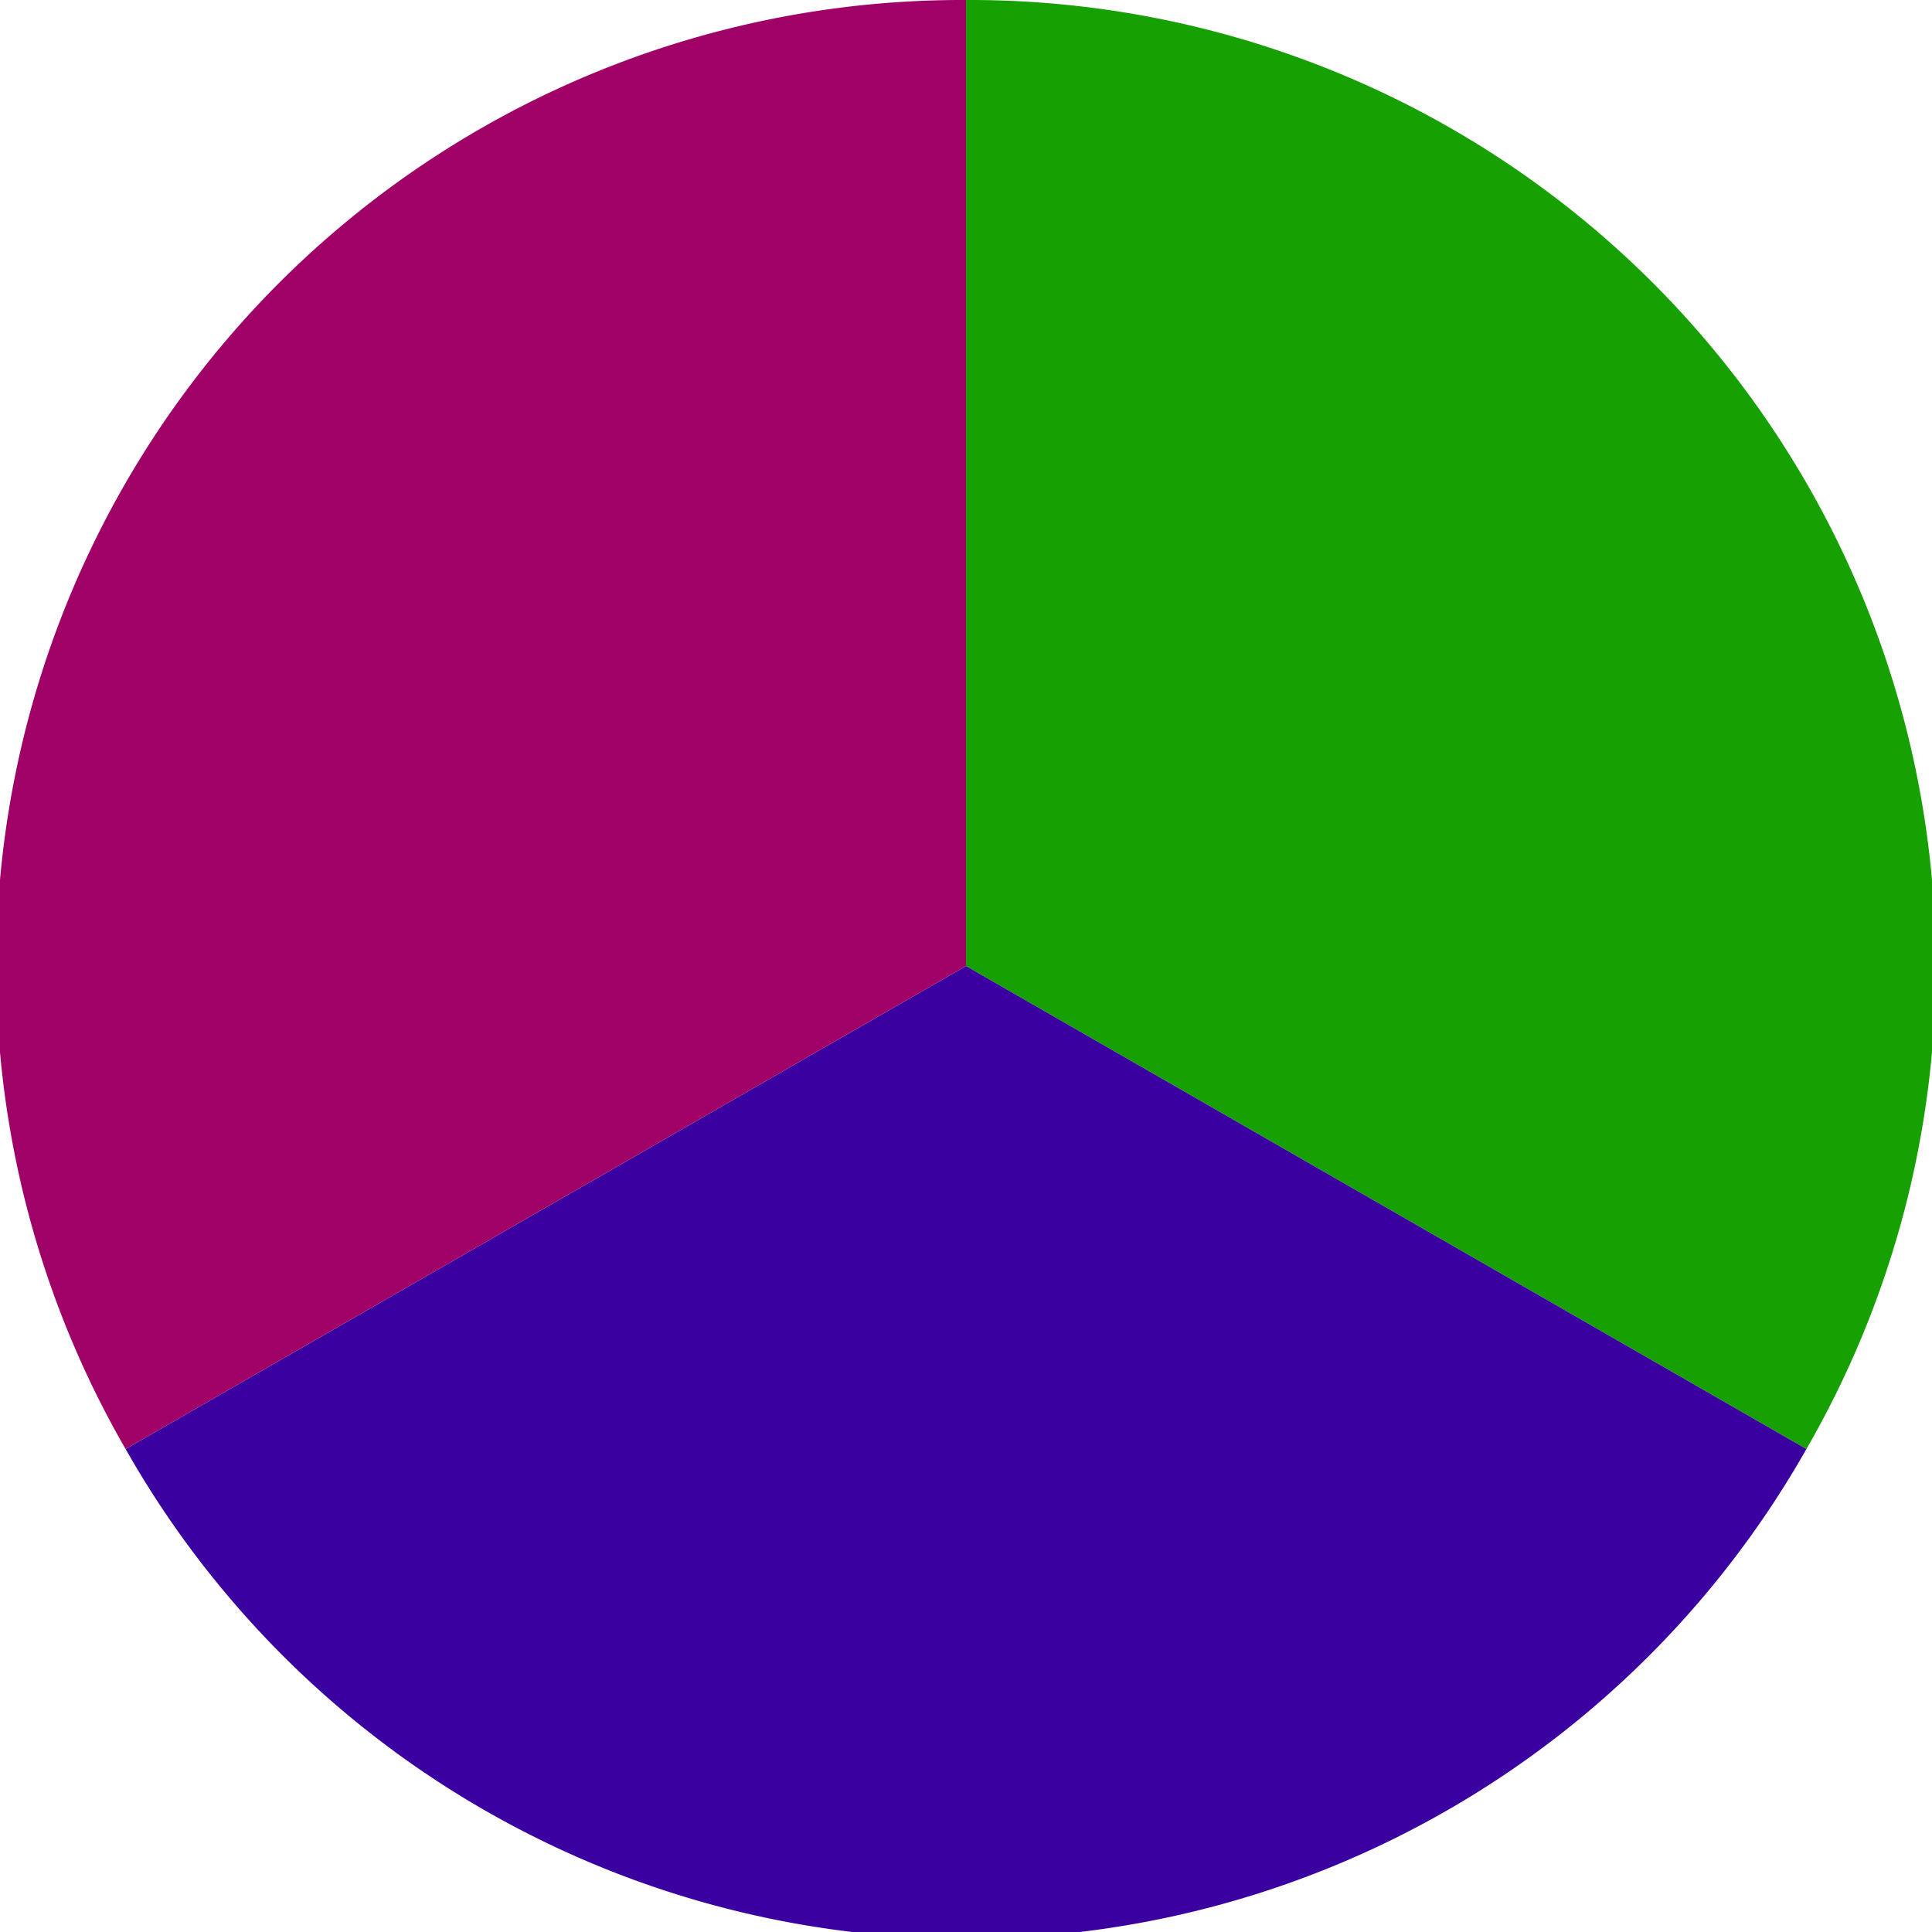
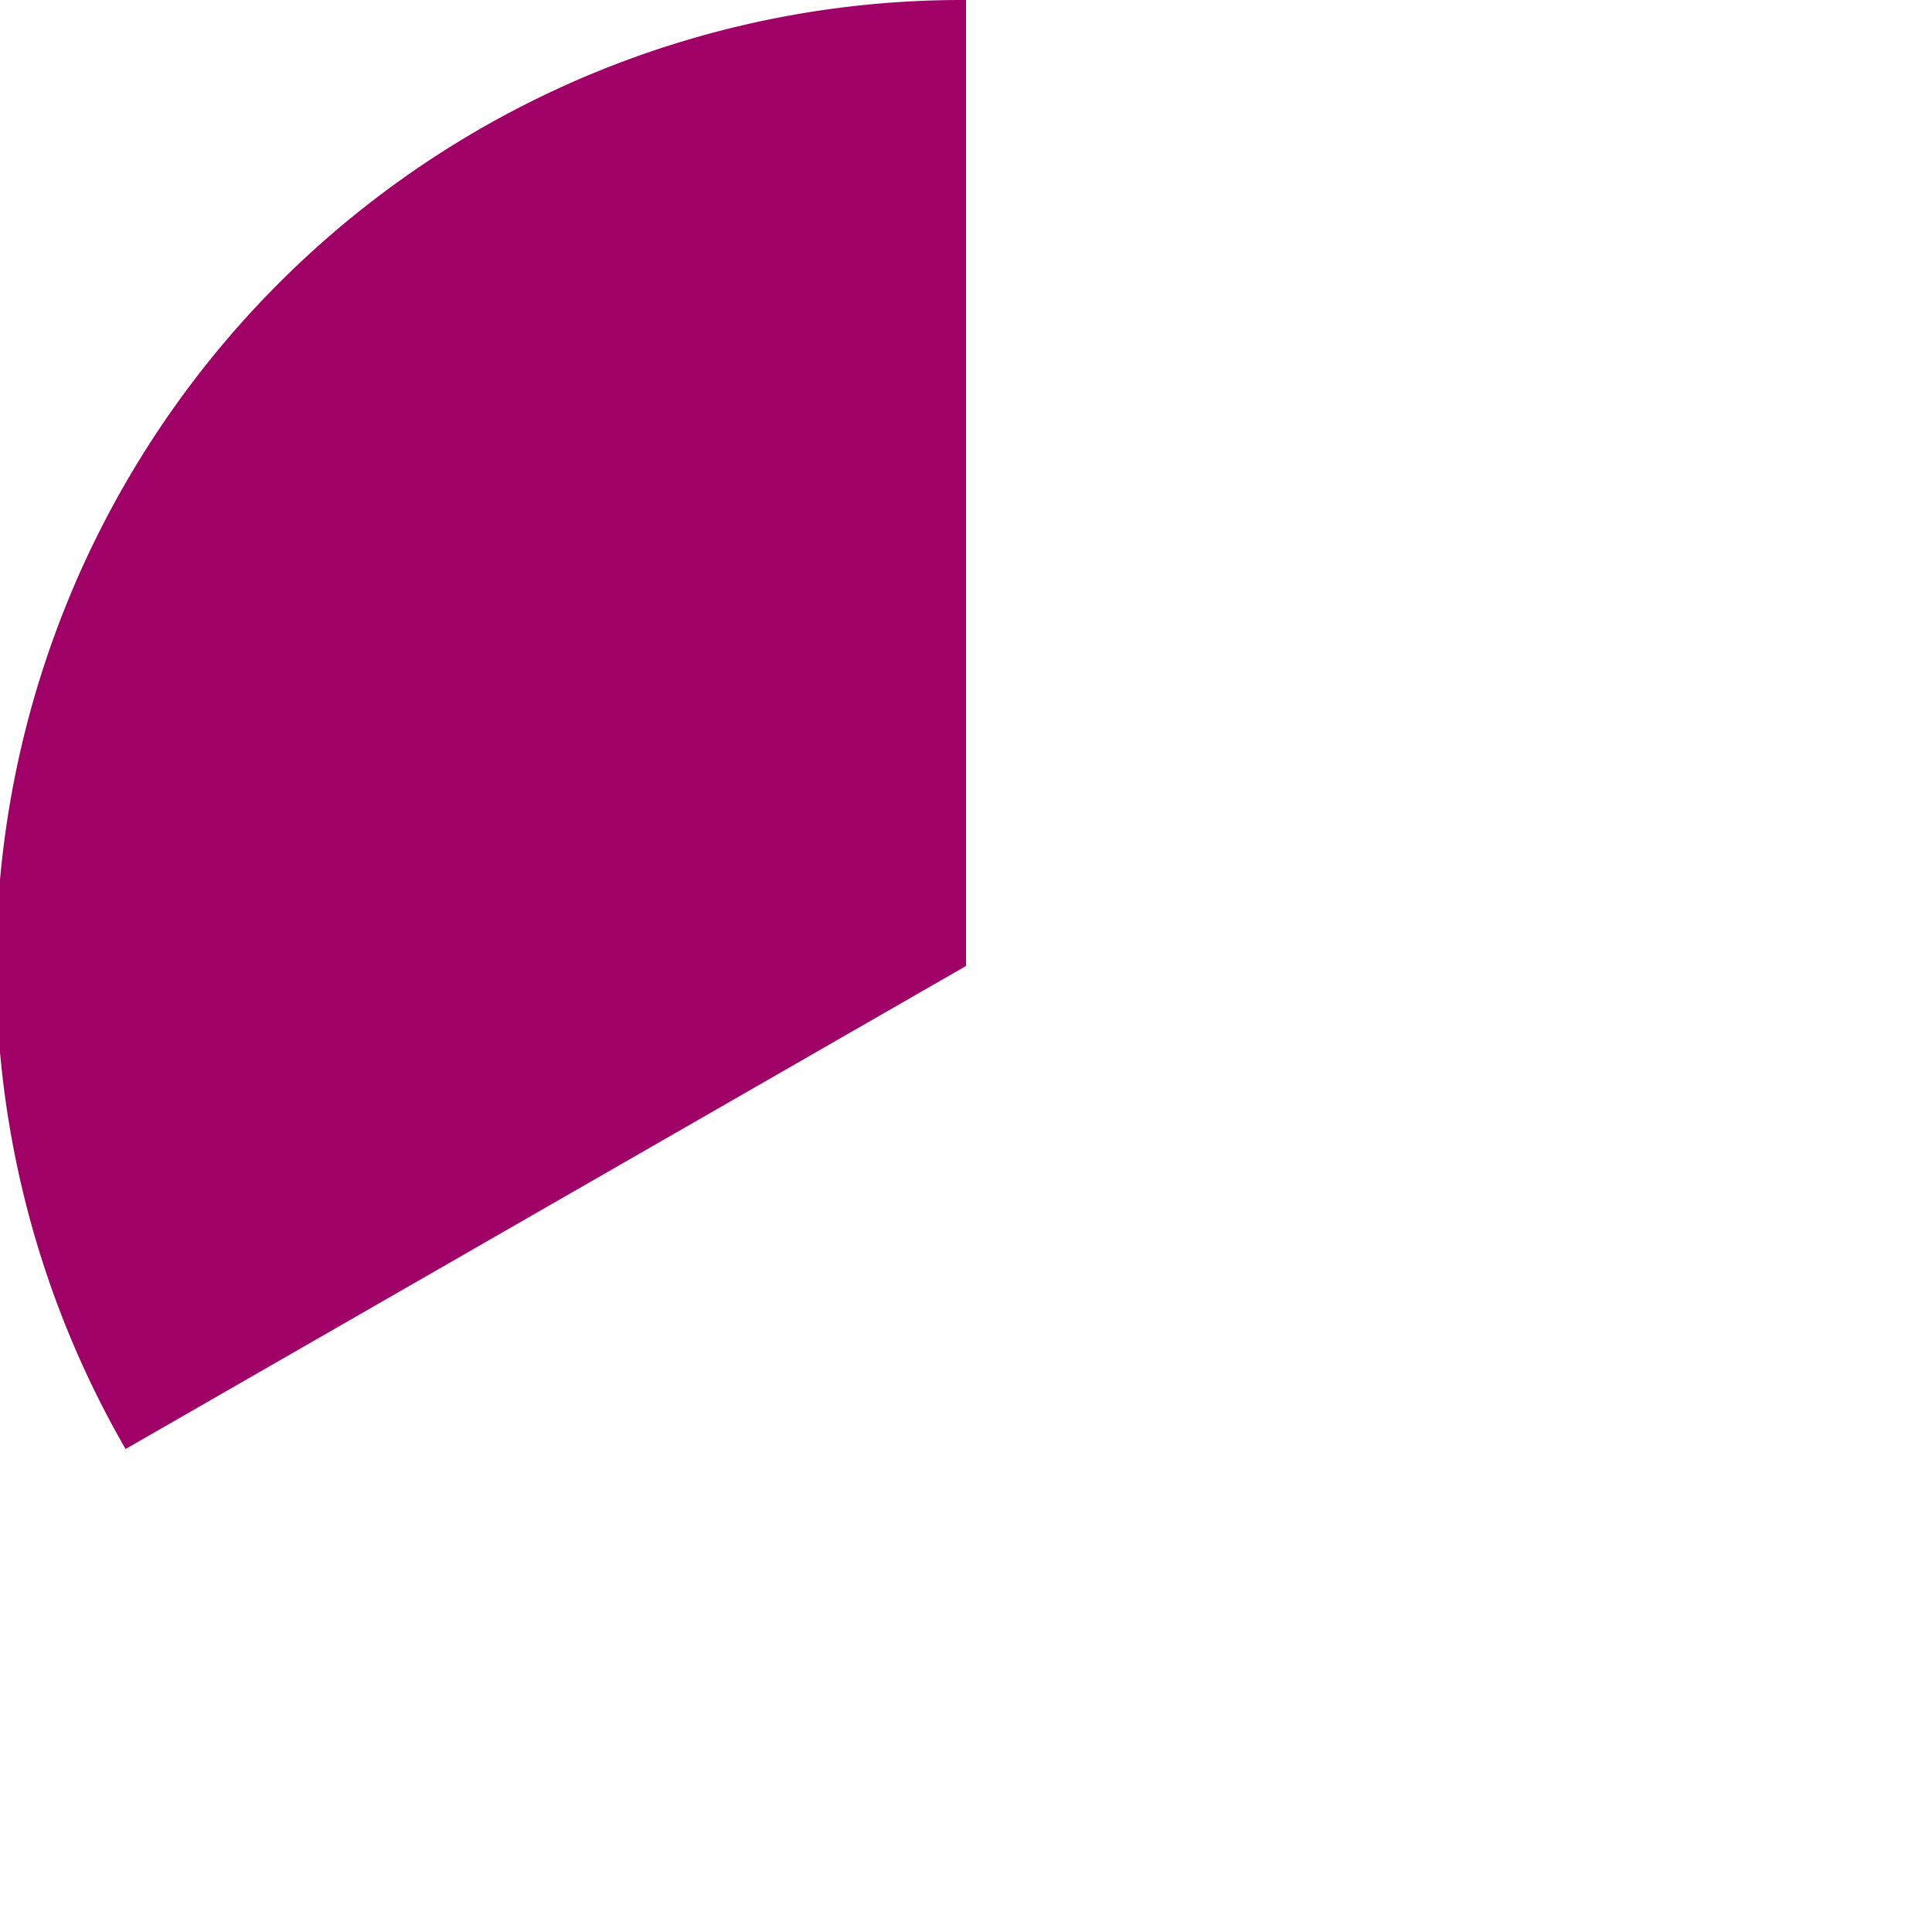
<svg xmlns="http://www.w3.org/2000/svg" width="500" height="500" viewBox="-1 -1 2 2">
-   <path d="M 0 -1               A 1,1 0 0,1 0.87 0.5             L 0,0              z" fill="#16a001" />
-   <path d="M 0.87 0.5               A 1,1 0 0,1 -0.87 0.5             L 0,0              z" fill="#3b01a0" />
-   <path d="M -0.87 0.5               A 1,1 0 0,1 -0 -1             L 0,0              z" fill="#a00166" />
+   <path d="M -0.87 0.5               A 1,1 0 0,1 -0 -1             L 0,0              " fill="#a00166" />
</svg>